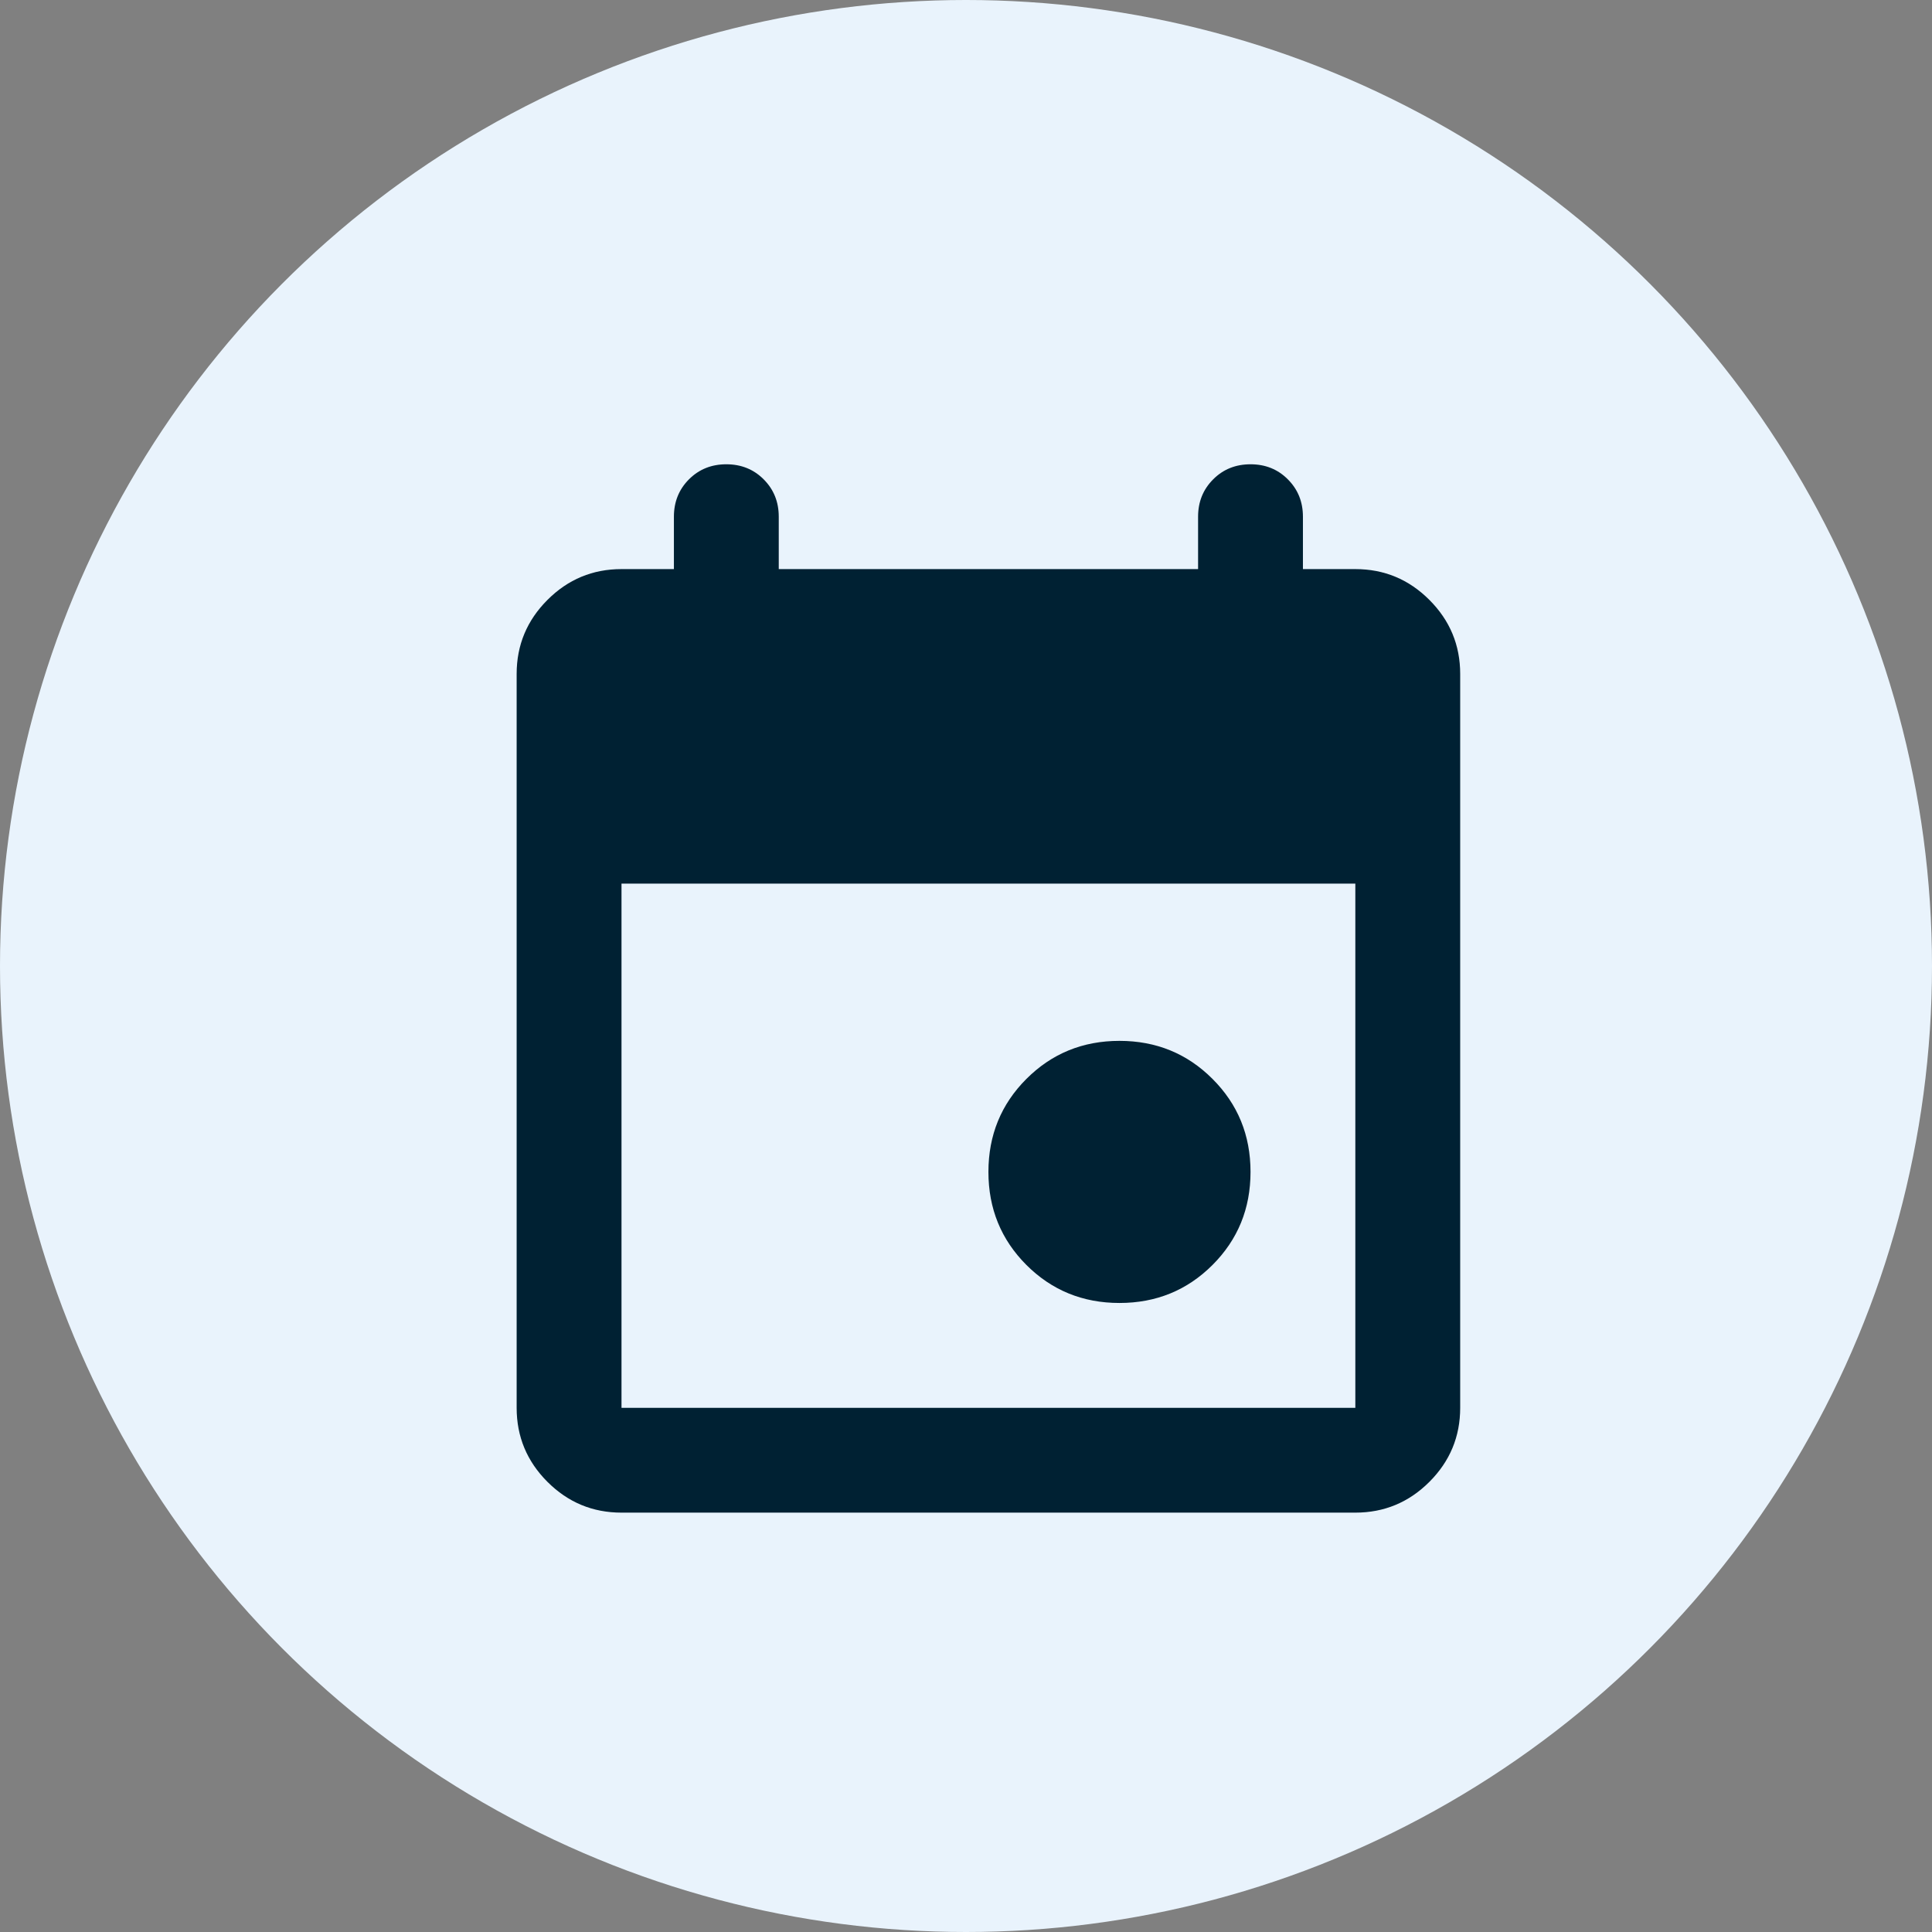
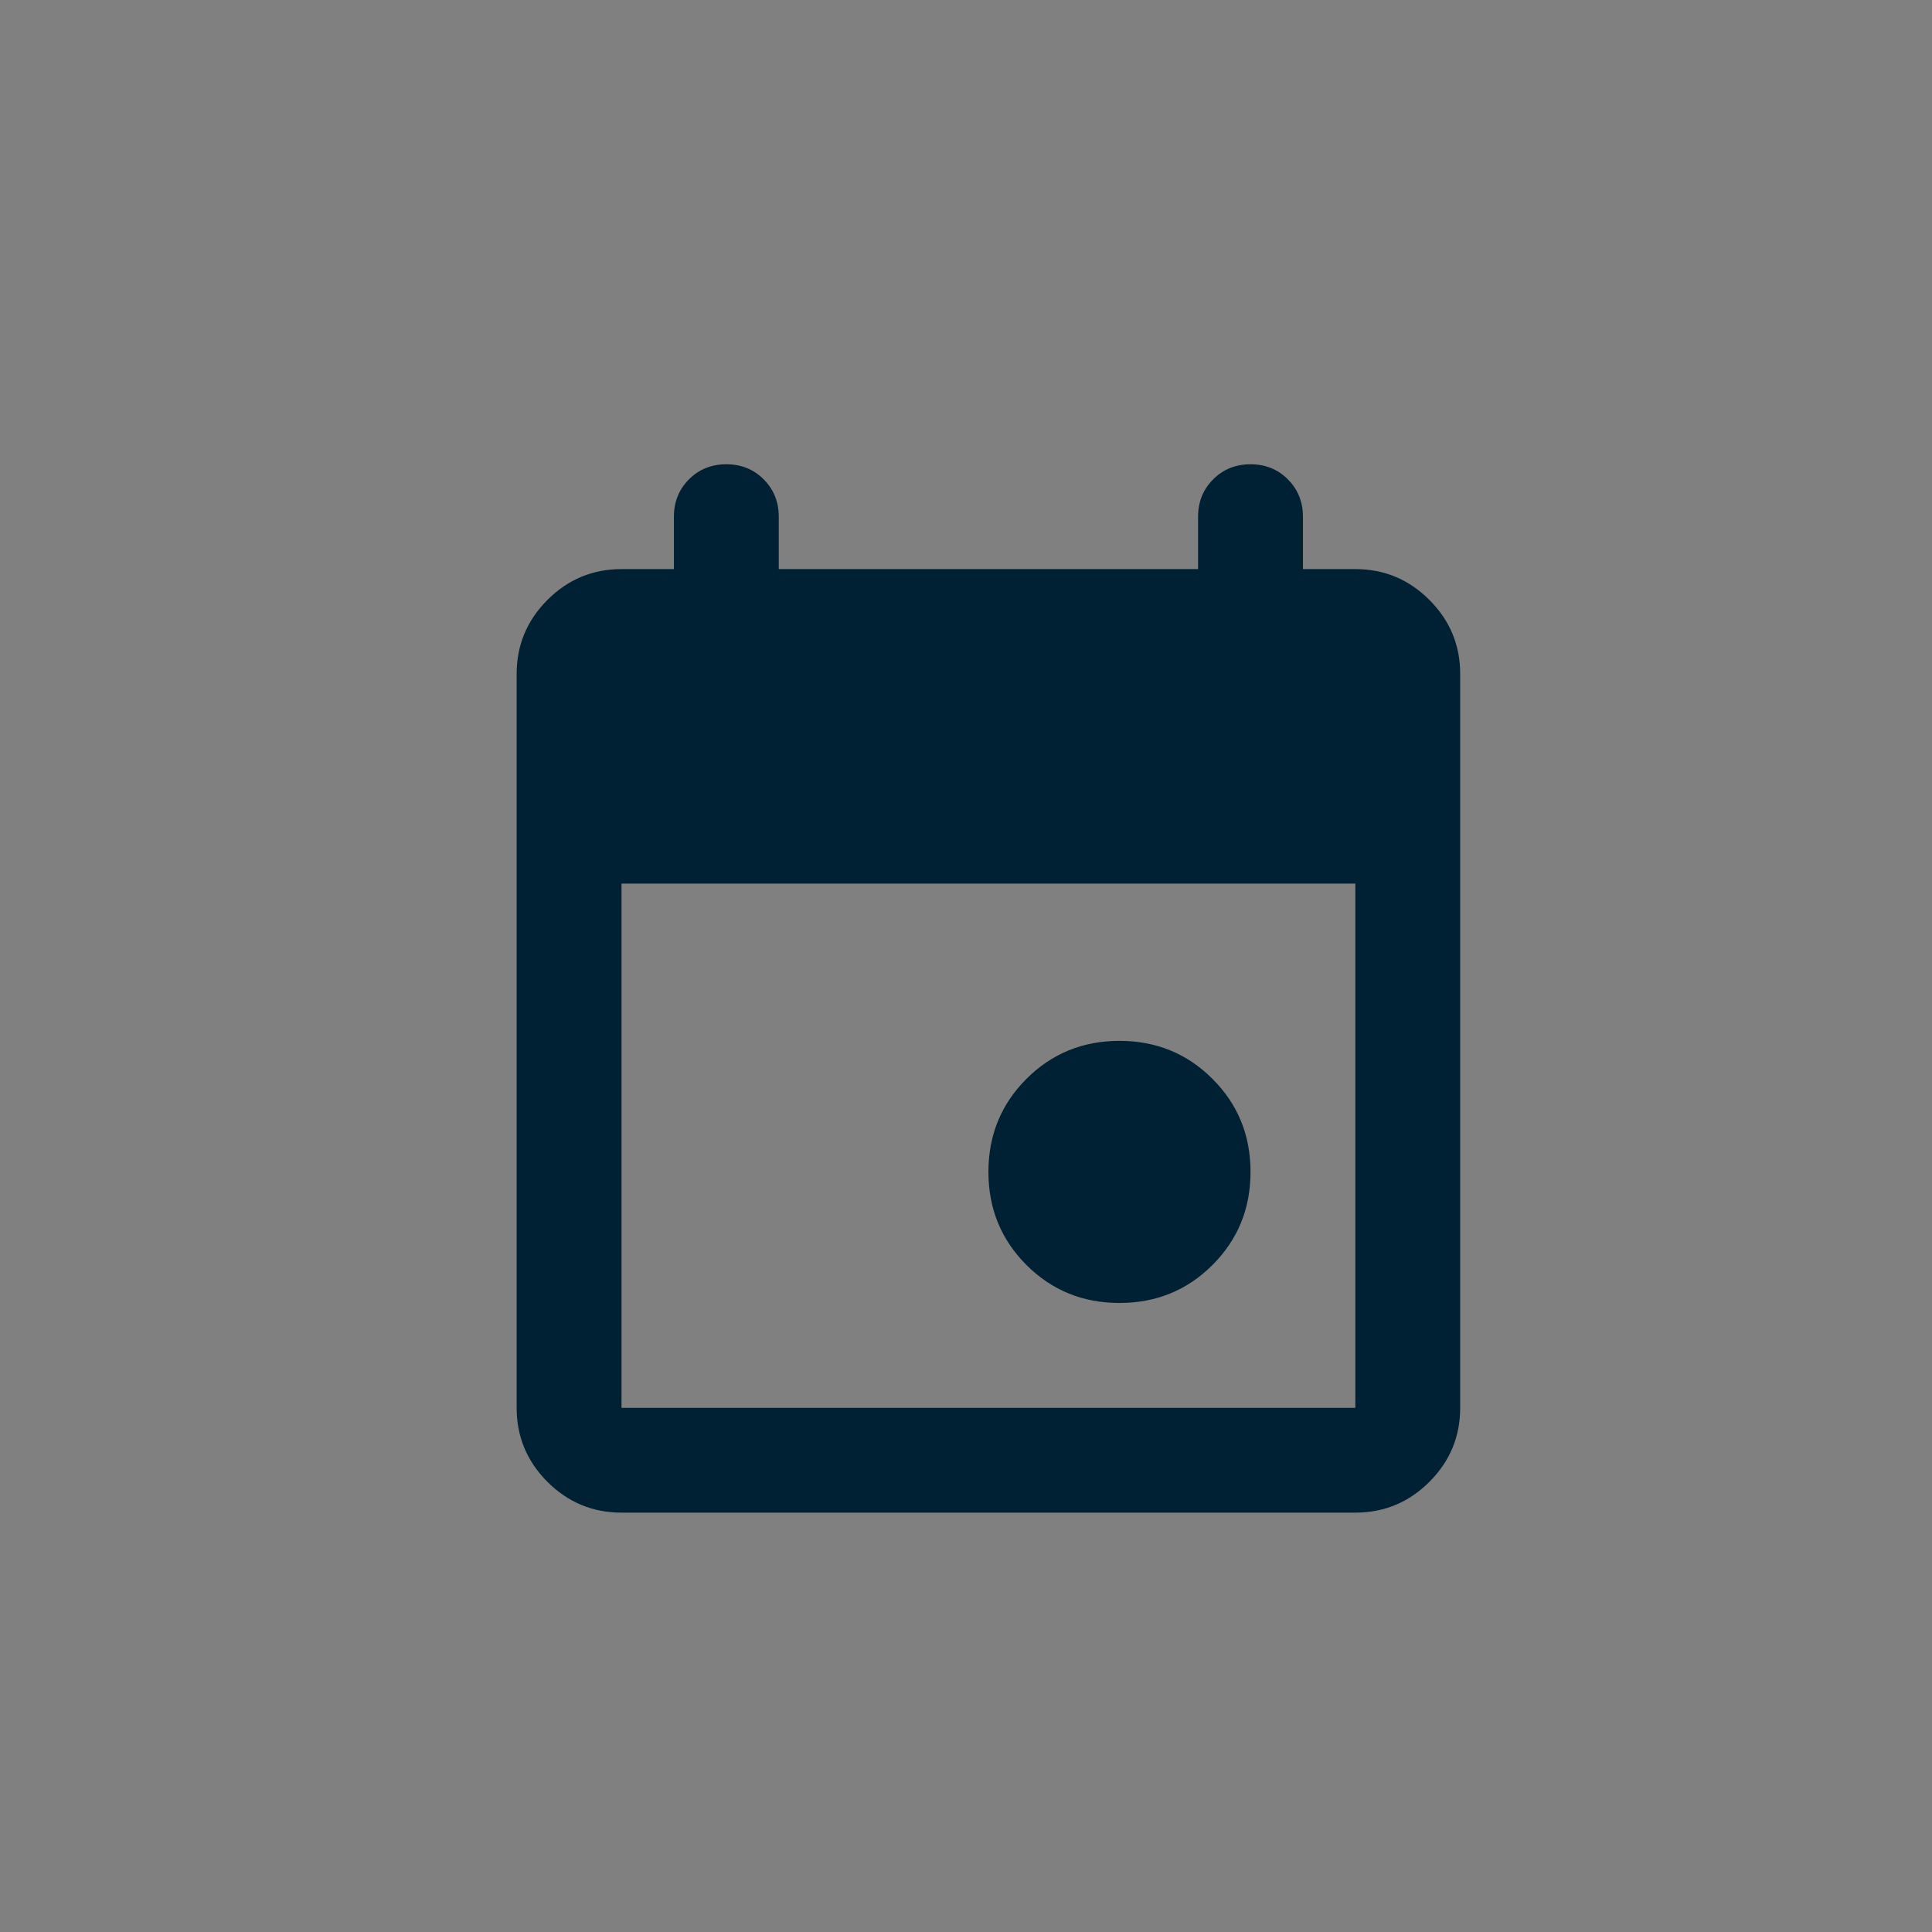
<svg xmlns="http://www.w3.org/2000/svg" width="48" height="48" viewBox="0 0 48 48" fill="none">
  <rect x="0" y="0" width="48" height="48" fill="#808080" stroke="none" />
-   <circle cx="24" cy="24" r="24" fill="#E9F3FC" />
  <path d="M27.813 32.372C26.901 32.372 26.131 32.057 25.501 31.428C24.872 30.798 24.557 30.028 24.557 29.116C24.557 28.204 24.872 27.434 25.501 26.805C26.131 26.175 26.901 25.86 27.813 25.86C28.724 25.86 29.495 26.175 30.124 26.805C30.754 27.434 31.069 28.204 31.069 29.116C31.069 30.028 30.754 30.798 30.124 31.428C29.495 32.057 28.724 32.372 27.813 32.372ZM15.441 37.581C14.724 37.581 14.111 37.326 13.601 36.816C13.091 36.306 12.836 35.693 12.836 34.977V16.744C12.836 16.028 13.091 15.415 13.601 14.905C14.111 14.394 14.724 14.139 15.441 14.139H16.743V12.837C16.743 12.468 16.868 12.159 17.117 11.909C17.367 11.659 17.676 11.535 18.045 11.535C18.414 11.535 18.724 11.659 18.973 11.909C19.223 12.159 19.348 12.468 19.348 12.837V14.139H29.766V12.837C29.766 12.468 29.891 12.159 30.141 11.909C30.39 11.659 30.7 11.535 31.069 11.535C31.438 11.535 31.747 11.659 31.996 11.909C32.246 12.159 32.371 12.468 32.371 12.837V14.139H33.673C34.389 14.139 35.003 14.394 35.513 14.905C36.023 15.415 36.278 16.028 36.278 16.744V34.977C36.278 35.693 36.023 36.306 35.513 36.816C35.003 37.326 34.389 37.581 33.673 37.581H15.441ZM15.441 34.977H33.673V21.953H15.441V34.977Z" fill="#002133" />
</svg>